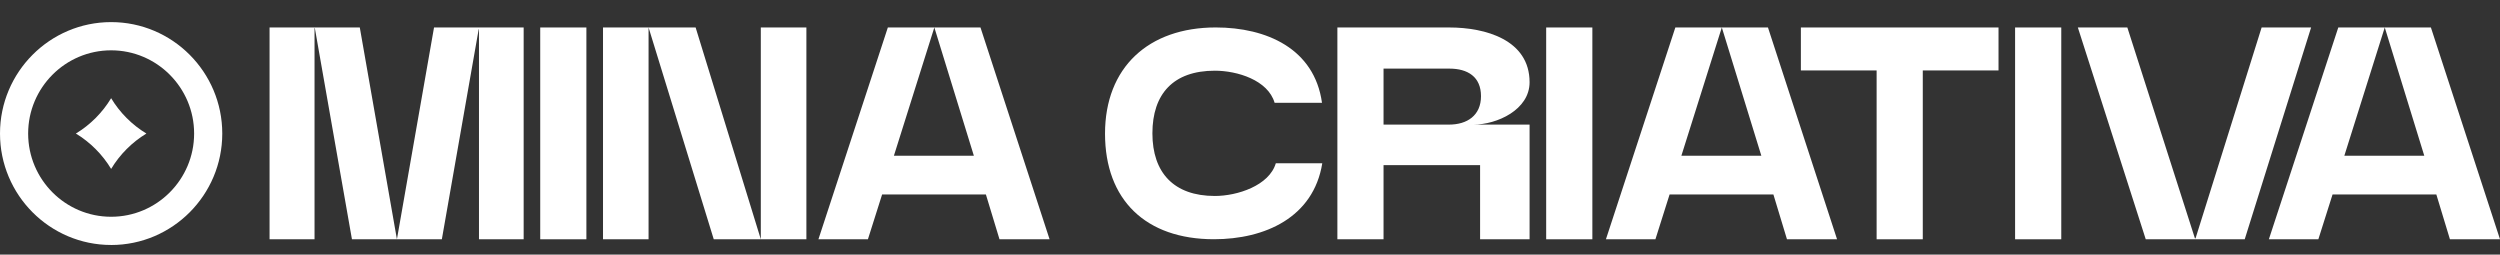
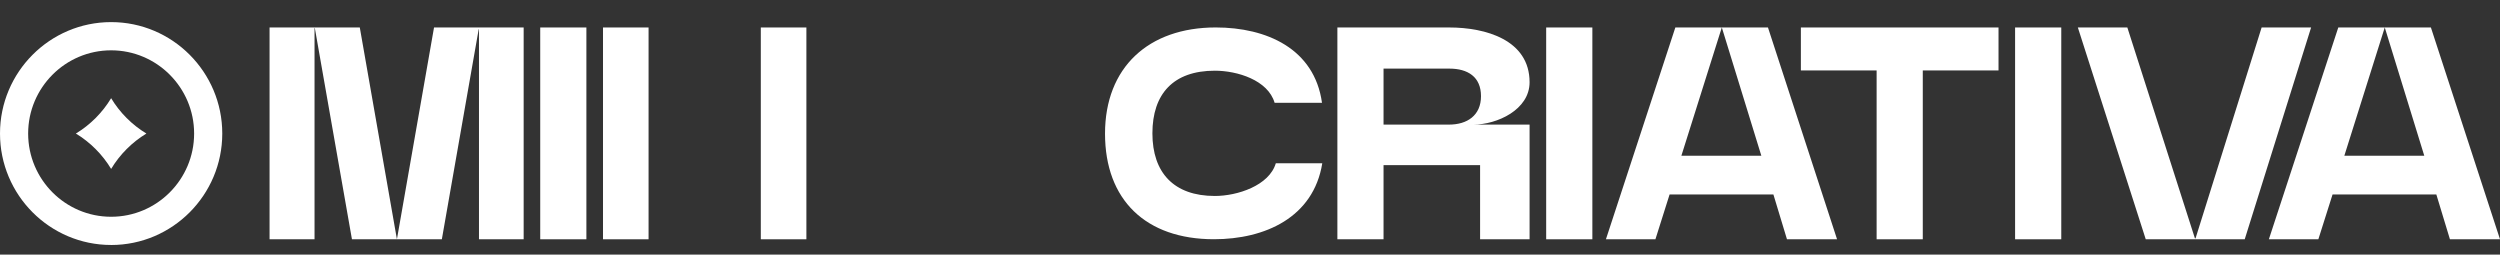
<svg xmlns="http://www.w3.org/2000/svg" width="108" height="11" viewBox="0 0 108 11" fill="none">
  <rect x="0" y="0" width="108" height="11" fill="#333333" stroke="none" />
  <g clip-path="url(#clip0_91_692)">
    <path d="M4.801 10.583C2.153 10.583 0 8.424 0 5.769C0 3.115 2.153 0.955 4.801 0.955C7.449 0.955 9.602 3.114 9.602 5.769C9.602 8.424 7.449 10.584 4.801 10.584V10.583ZM4.801 2.174C2.824 2.174 1.216 3.787 1.216 5.769C1.216 7.752 2.824 9.364 4.801 9.364C6.778 9.364 8.386 7.752 8.386 5.769C8.386 3.787 6.778 2.174 4.801 2.174Z" fill="white" />
    <path d="M6.324 5.769C5.701 6.147 5.177 6.673 4.801 7.297C4.424 6.672 3.9 6.147 3.278 5.769C3.9 5.392 4.424 4.866 4.801 4.242C5.177 4.867 5.702 5.392 6.324 5.769Z" fill="white" />
    <path d="M13.588 10.337H11.645V1.187H15.543L17.147 10.337L18.75 1.187H22.622V10.337H20.692V1.265H20.679L19.088 10.336H15.204L13.601 1.213H13.588V10.337Z" fill="white" />
    <path d="M23.338 1.187H25.332V10.337H23.338V1.187Z" fill="white" />
-     <path d="M26.05 10.337V1.187H28.018V10.337H26.05ZM34.836 1.187V10.337H30.834L28.018 1.187H30.051L32.867 10.337V1.187H34.836Z" fill="white" />
-     <path d="M42.357 1.187L45.342 10.337H43.178L42.591 8.402H38.107L37.494 10.337H35.356L38.355 1.187H40.363L38.616 6.729H42.071L40.364 1.187H42.358H42.357Z" fill="white" />
+     <path d="M26.05 10.337V1.187H28.018V10.337H26.05ZM34.836 1.187V10.337H30.834H30.051L32.867 10.337V1.187H34.836Z" fill="white" />
    <path d="M47.737 5.774C47.737 2.912 49.614 1.186 52.521 1.186C54.711 1.186 56.784 2.1 57.11 4.44H55.063C54.776 3.46 53.447 3.054 52.482 3.054C50.683 3.054 49.784 4.061 49.784 5.76C49.784 7.459 50.709 8.466 52.482 8.466C53.447 8.466 54.828 8.021 55.115 7.054H57.122C56.744 9.394 54.646 10.335 52.443 10.335C49.496 10.335 47.737 8.635 47.737 5.773V5.774Z" fill="white" />
    <path d="M59.769 10.337H57.775V1.187H62.611C64.175 1.187 66.078 1.722 66.078 3.553C66.078 4.742 64.67 5.383 63.653 5.383H66.078V10.337H63.94V7.134H59.769V10.337ZM59.769 2.965V5.383H62.597C63.379 5.383 63.979 4.99 63.979 4.154C63.979 3.317 63.406 2.964 62.611 2.964H59.769V2.965Z" fill="white" />
    <path d="M66.795 1.187H68.79V10.337H66.795V1.187Z" fill="white" />
    <path d="M76.376 1.187L79.361 10.337H77.197L76.611 8.402H72.126L71.514 10.337H69.376L72.375 1.187H74.382L72.635 6.729H76.09L74.383 1.187H76.377H76.376Z" fill="white" />
    <path d="M86.336 1.187V3.043H83.064V10.337H81.07V3.043H77.798V1.187H86.337H86.336Z" fill="white" />
    <path d="M87.052 1.187H89.047V10.337H87.052V1.187Z" fill="white" />
    <path d="M92.696 10.337L89.763 1.187H91.901L94.821 10.298H94.847L97.702 1.187H99.84L96.972 10.337H92.696Z" fill="white" />
    <path d="M105.015 1.187L108 10.337H105.837L105.25 8.402H100.766L100.153 10.337H98.015L101.014 1.187H103.021L101.275 6.729H104.729L103.022 1.187H105.016H105.015Z" fill="white" />
  </g>
  <defs>
    <clipPath id="clip0_91_692">
      <rect width="108" height="9.629" fill="white" transform="translate(0 0.955)" />
    </clipPath>
  </defs>
</svg>